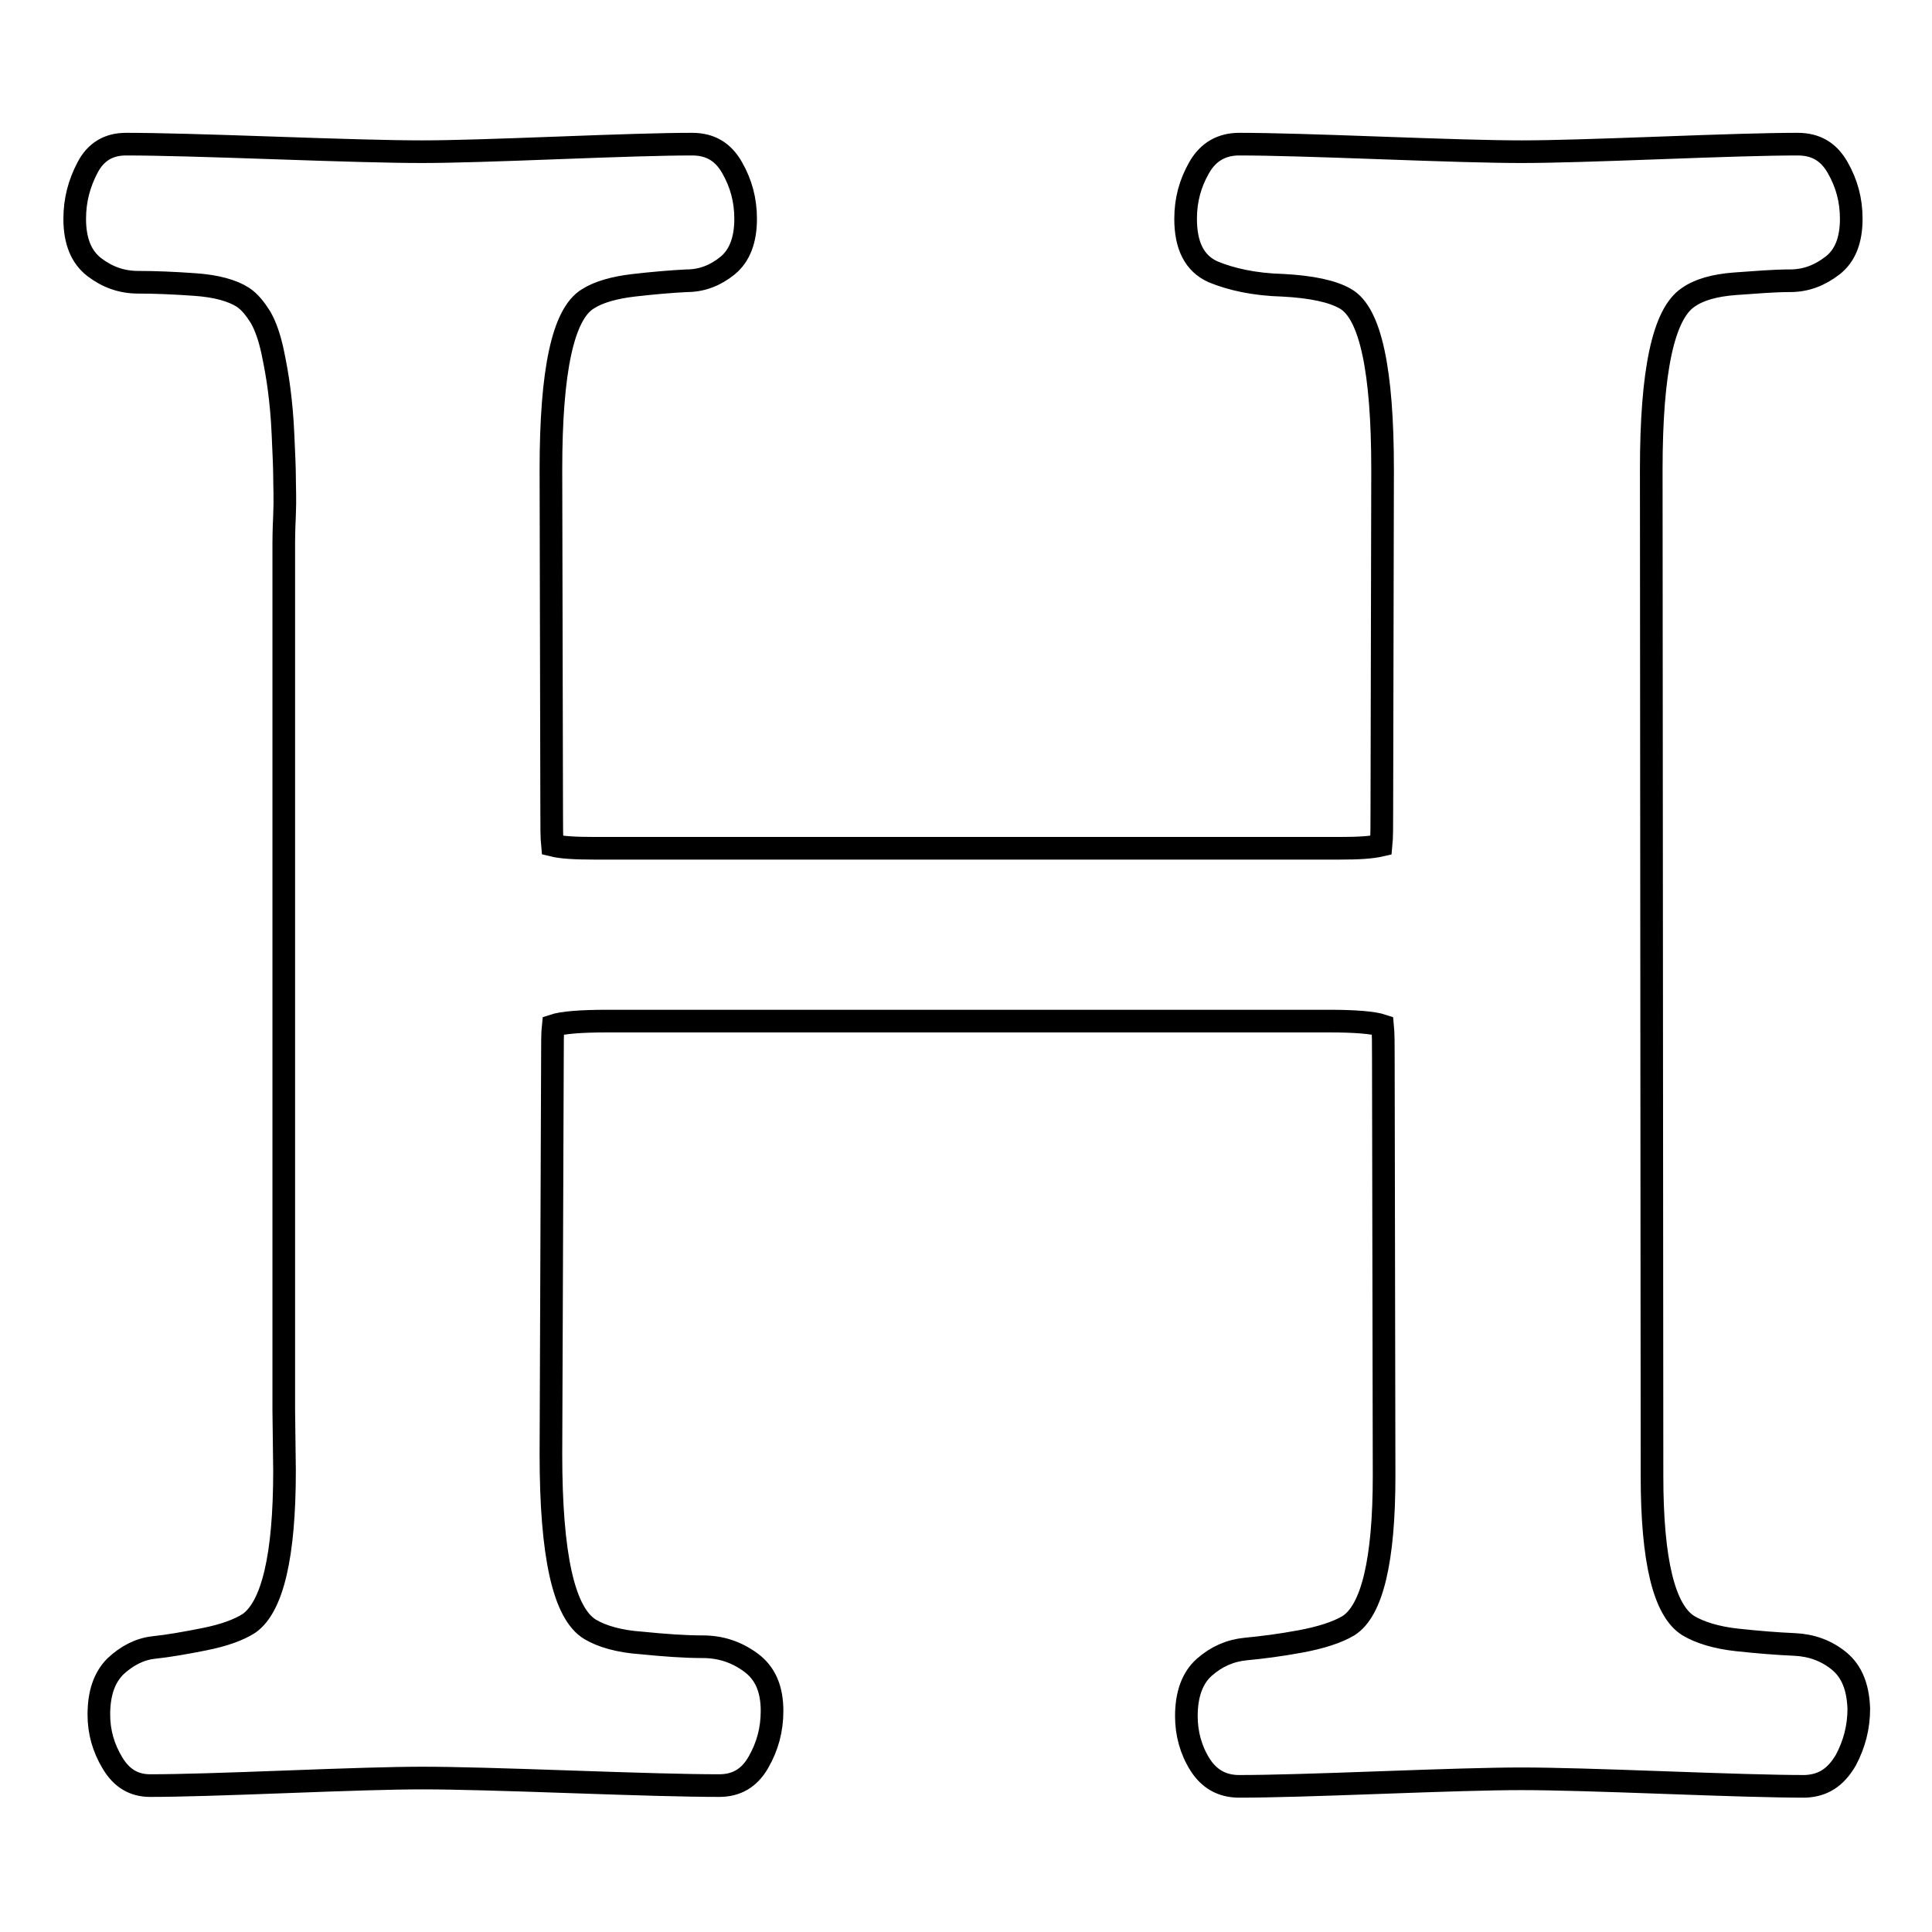
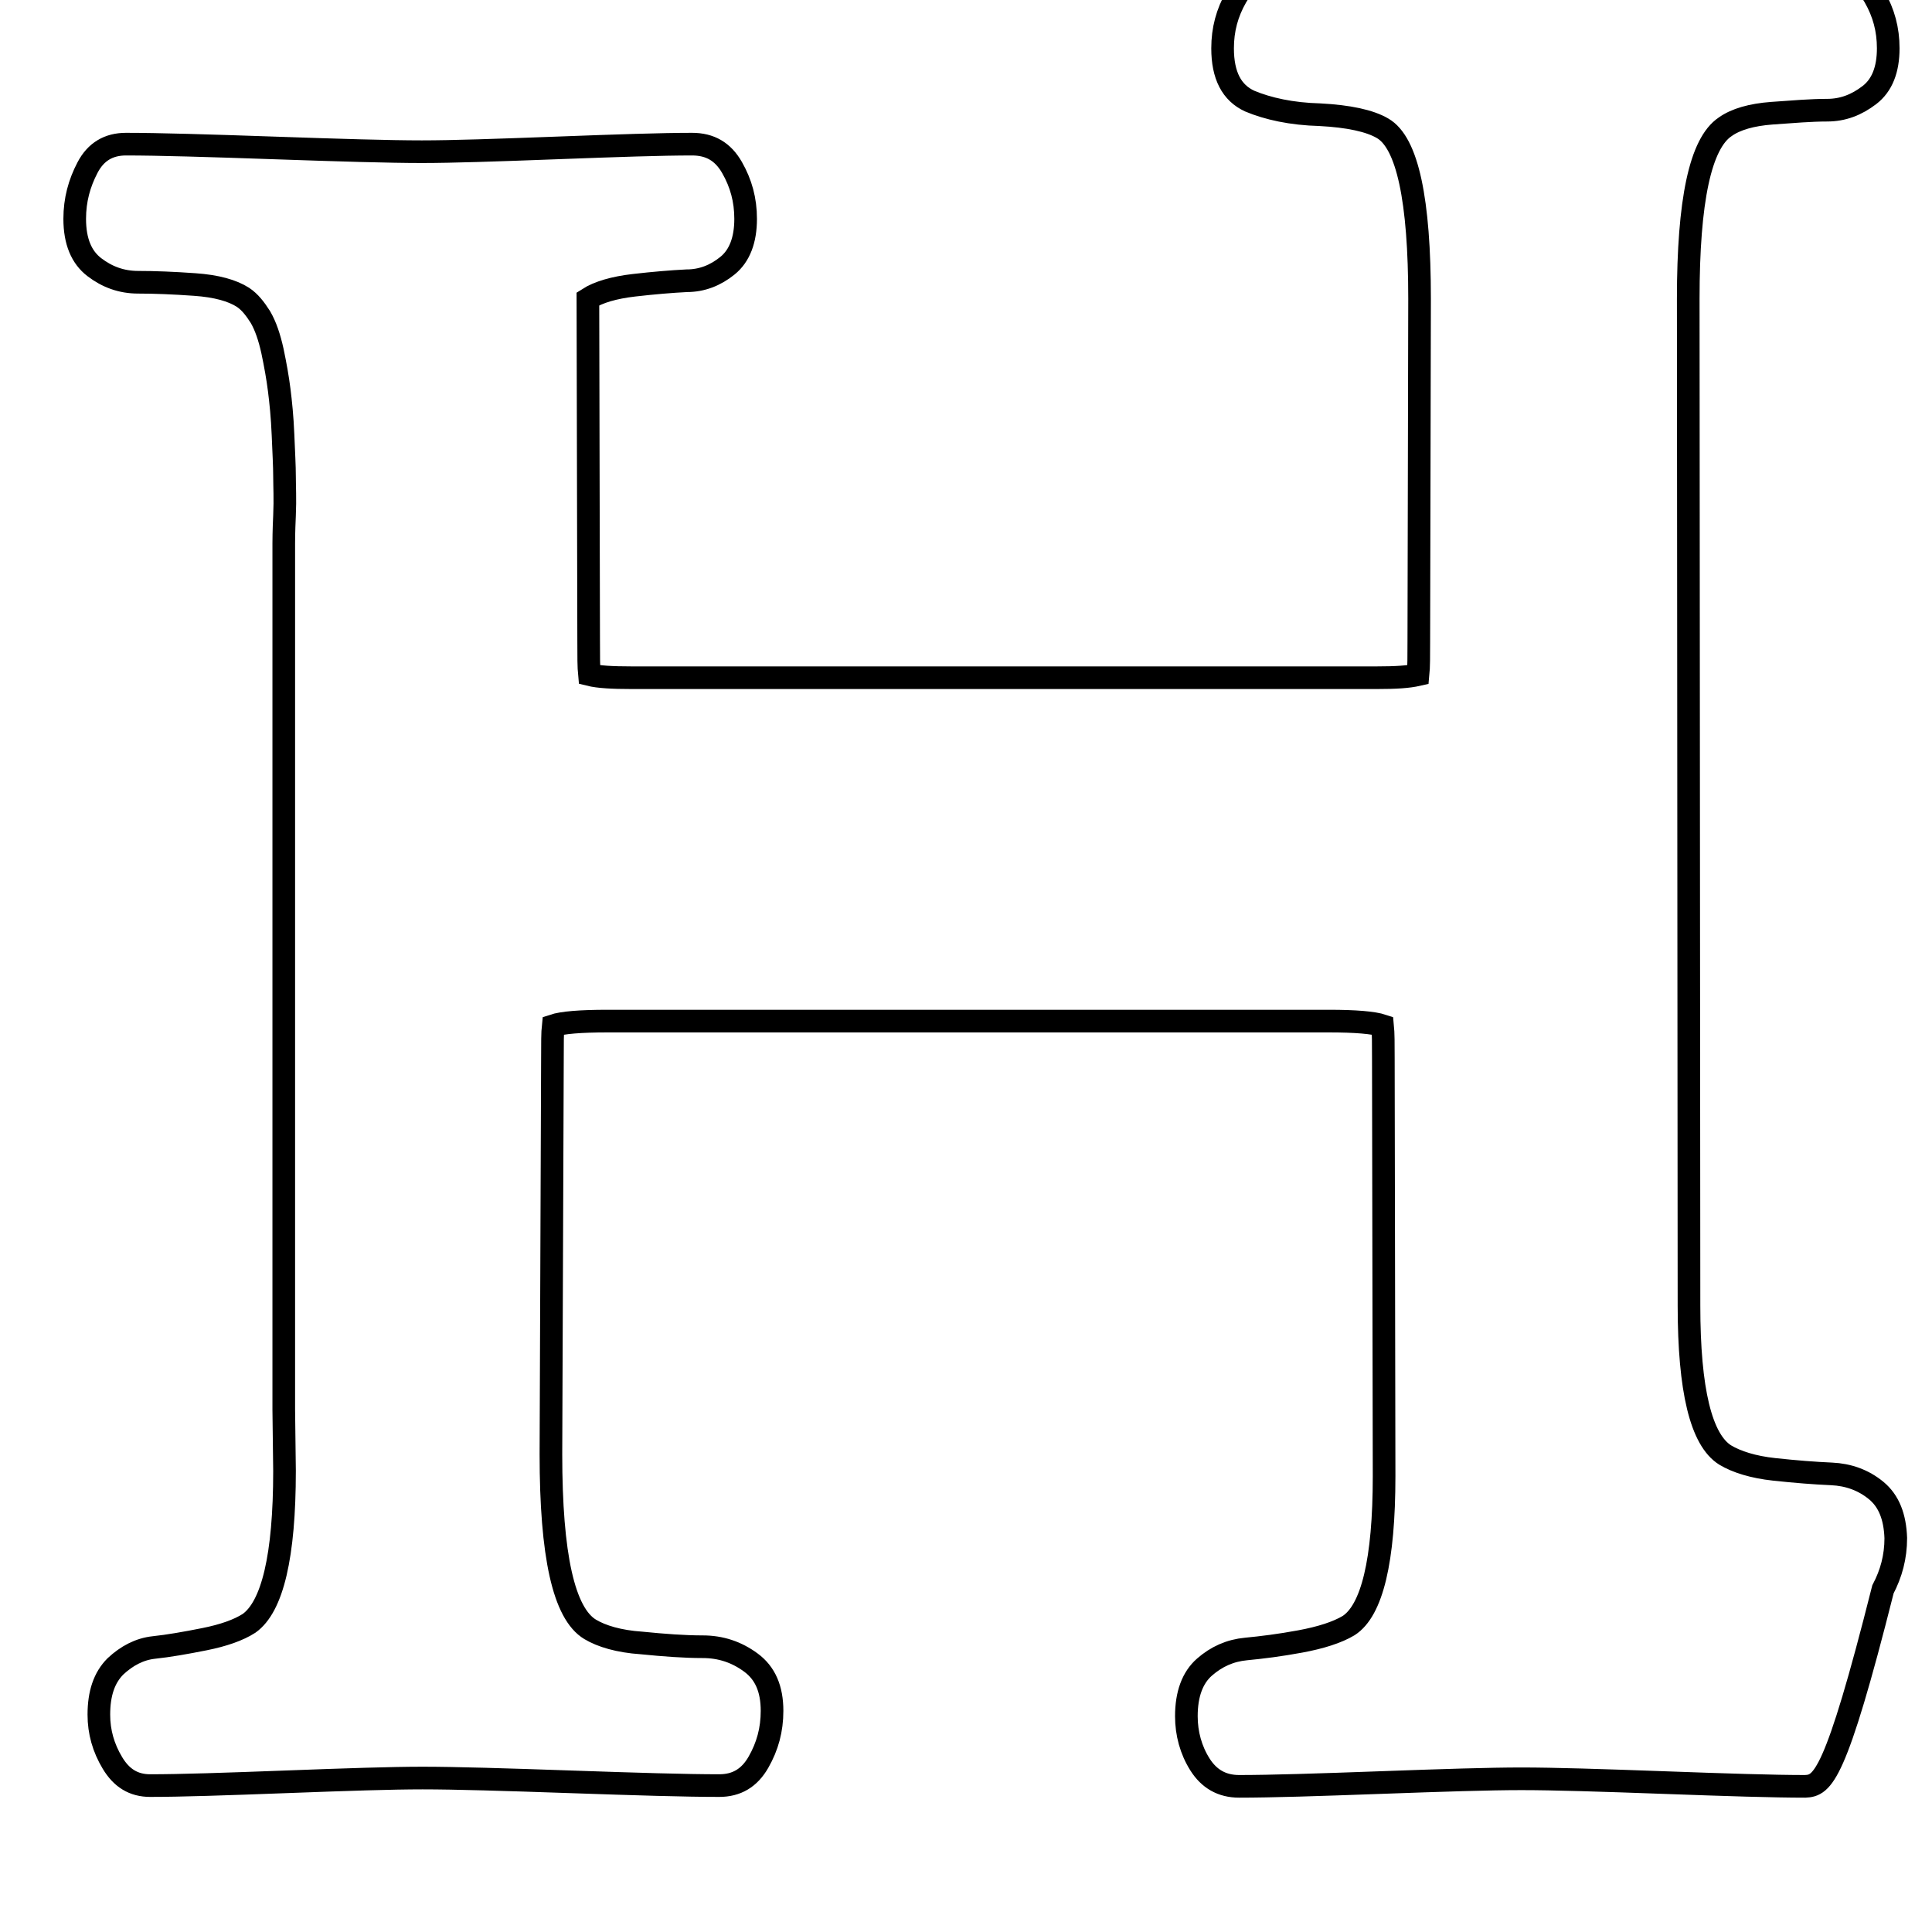
<svg xmlns="http://www.w3.org/2000/svg" version="1.1" x="0px" y="0px" viewBox="0 0 256 256" enable-background="new 0 0 256 256" xml:space="preserve">
  <g>
-     <path stroke-width="3" fill-opacity="0" stroke="#000000" d="M239.2,236.7c-4.2,0-10.4-0.2-18.7-0.5c-8.3-0.3-14.6-0.5-18.9-0.5c-4.2,0-10.4,0.2-18.7,0.5 c-8.3,0.3-14.5,0.5-18.7,0.5c-2.3,0-4-1-5.2-2.9c-1.2-1.9-1.8-4.1-1.8-6.4c0-2.9,0.8-5.1,2.4-6.5c1.6-1.4,3.4-2.2,5.5-2.4 c2.1-0.2,4.5-0.5,7.2-1c2.7-0.5,4.9-1.2,6.4-2.1c3.1-2,4.7-8.6,4.7-19.8l-0.1-55.3c0-2,0-3.4-0.1-4.4c-1.2-0.4-3.6-0.6-7.1-0.6 H80.5c-3.6,0-6,0.2-7.2,0.6c-0.1,0.9-0.1,2.4-0.1,4.4L73,192.7c0,13.4,1.7,21.1,5.2,23.2c1.5,0.9,3.8,1.6,6.8,1.8 c3,0.3,5.7,0.5,8.1,0.5c2.4,0,4.5,0.7,6.4,2.1c1.9,1.4,2.8,3.5,2.8,6.4c0,2.5-0.6,4.7-1.8,6.8c-1.2,2.1-2.9,3.1-5.2,3.1 c-4.4,0-11-0.2-19.7-0.5c-8.7-0.3-15.3-0.5-19.6-0.5c-4.1,0-10.1,0.2-18.1,0.5c-8,0.3-14,0.5-18,0.5c-2.2,0-3.8-1-5-3 c-1.2-2-1.8-4.1-1.8-6.4c0-2.8,0.7-4.9,2.2-6.4c1.5-1.4,3.2-2.3,5.1-2.5c1.9-0.2,4.2-0.6,6.7-1.1c2.5-0.5,4.5-1.2,5.9-2.1 c3.1-2.2,4.7-8.9,4.7-20.2l-0.1-8.1V72c0-0.3,0-1.5,0.1-3.7s0-3.9,0-5.2s-0.1-3.1-0.2-5.5c-0.1-2.4-0.3-4.3-0.5-5.9 c-0.2-1.6-0.5-3.3-0.9-5.2c-0.4-1.8-0.9-3.3-1.6-4.5c-0.7-1.1-1.4-2-2.3-2.6c-1.4-0.9-3.5-1.5-6.4-1.7c-2.8-0.2-5.3-0.3-7.5-0.3 s-4.1-0.7-5.8-2c-1.7-1.3-2.6-3.4-2.6-6.4c0-2.5,0.6-4.7,1.7-6.8c1.1-2.1,2.8-3.1,5.1-3.1c4.3,0,10.9,0.2,19.6,0.5 c8.7,0.3,15.3,0.5,19.6,0.5c4,0,9.9-0.2,17.9-0.5c8-0.3,13.9-0.5,17.9-0.5c2.4,0,4.1,1,5.3,3.1c1.2,2.1,1.8,4.3,1.8,6.8 c0,2.8-0.8,4.9-2.4,6.2c-1.6,1.3-3.4,2-5.4,2c-2,0.1-4.4,0.3-7,0.6s-4.7,0.9-6.1,1.8c-3.3,2-4.9,9.5-4.9,22.6l0.1,45.3 c0,2,0,3.5,0.1,4.5c1.2,0.3,3.1,0.4,5.5,0.4h98.9c2.4,0,4.1-0.1,5.4-0.4c0.1-1,0.1-2.5,0.1-4.5l0.1-45.3c0-13.1-1.6-20.7-4.9-22.6 c-1.7-1-4.5-1.6-8.3-1.8c-3.8-0.1-6.9-0.8-9.3-1.8c-2.4-1.1-3.6-3.4-3.6-7c0-2.5,0.6-4.7,1.8-6.8c1.2-2.1,3-3.1,5.3-3.1 c4.2,0,10.4,0.2,18.7,0.5s14.5,0.5,18.7,0.5c4.1,0,10.1-0.2,18.3-0.5c8.1-0.3,14.2-0.5,18.3-0.5c2.4,0,4.1,1,5.3,3.1 c1.2,2.1,1.8,4.3,1.8,6.8c0,2.8-0.8,4.9-2.5,6.2c-1.7,1.3-3.5,2-5.6,2c-2.1,0-4.5,0.2-7.3,0.4c-2.7,0.2-4.8,0.8-6.2,1.8 c-3.3,2.2-4.9,9.8-4.9,22.8l0.1,133.4c0,11.2,1.6,17.8,4.8,19.8c1.5,0.9,3.7,1.6,6.5,1.9c2.8,0.3,5.3,0.5,7.6,0.6 c2.2,0.1,4.2,0.8,5.9,2.2c1.7,1.4,2.5,3.5,2.6,6.3c0,2.5-0.6,4.7-1.7,6.8C243.2,235.6,241.5,236.6,239.2,236.7L239.2,236.7z" />
+     <path stroke-width="3" fill-opacity="0" stroke="#000000" d="M239.2,236.7c-4.2,0-10.4-0.2-18.7-0.5c-8.3-0.3-14.6-0.5-18.9-0.5c-4.2,0-10.4,0.2-18.7,0.5 c-8.3,0.3-14.5,0.5-18.7,0.5c-2.3,0-4-1-5.2-2.9c-1.2-1.9-1.8-4.1-1.8-6.4c0-2.9,0.8-5.1,2.4-6.5c1.6-1.4,3.4-2.2,5.5-2.4 c2.1-0.2,4.5-0.5,7.2-1c2.7-0.5,4.9-1.2,6.4-2.1c3.1-2,4.7-8.6,4.7-19.8l-0.1-55.3c0-2,0-3.4-0.1-4.4c-1.2-0.4-3.6-0.6-7.1-0.6 H80.5c-3.6,0-6,0.2-7.2,0.6c-0.1,0.9-0.1,2.4-0.1,4.4L73,192.7c0,13.4,1.7,21.1,5.2,23.2c1.5,0.9,3.8,1.6,6.8,1.8 c3,0.3,5.7,0.5,8.1,0.5c2.4,0,4.5,0.7,6.4,2.1c1.9,1.4,2.8,3.5,2.8,6.4c0,2.5-0.6,4.7-1.8,6.8c-1.2,2.1-2.9,3.1-5.2,3.1 c-4.4,0-11-0.2-19.7-0.5c-8.7-0.3-15.3-0.5-19.6-0.5c-4.1,0-10.1,0.2-18.1,0.5c-8,0.3-14,0.5-18,0.5c-2.2,0-3.8-1-5-3 c-1.2-2-1.8-4.1-1.8-6.4c0-2.8,0.7-4.9,2.2-6.4c1.5-1.4,3.2-2.3,5.1-2.5c1.9-0.2,4.2-0.6,6.7-1.1c2.5-0.5,4.5-1.2,5.9-2.1 c3.1-2.2,4.7-8.9,4.7-20.2l-0.1-8.1V72c0-0.3,0-1.5,0.1-3.7s0-3.9,0-5.2s-0.1-3.1-0.2-5.5c-0.1-2.4-0.3-4.3-0.5-5.9 c-0.2-1.6-0.5-3.3-0.9-5.2c-0.4-1.8-0.9-3.3-1.6-4.5c-0.7-1.1-1.4-2-2.3-2.6c-1.4-0.9-3.5-1.5-6.4-1.7c-2.8-0.2-5.3-0.3-7.5-0.3 s-4.1-0.7-5.8-2c-1.7-1.3-2.6-3.4-2.6-6.4c0-2.5,0.6-4.7,1.7-6.8c1.1-2.1,2.8-3.1,5.1-3.1c4.3,0,10.9,0.2,19.6,0.5 c8.7,0.3,15.3,0.5,19.6,0.5c4,0,9.9-0.2,17.9-0.5c8-0.3,13.9-0.5,17.9-0.5c2.4,0,4.1,1,5.3,3.1c1.2,2.1,1.8,4.3,1.8,6.8 c0,2.8-0.8,4.9-2.4,6.2c-1.6,1.3-3.4,2-5.4,2c-2,0.1-4.4,0.3-7,0.6s-4.7,0.9-6.1,1.8l0.1,45.3 c0,2,0,3.5,0.1,4.5c1.2,0.3,3.1,0.4,5.5,0.4h98.9c2.4,0,4.1-0.1,5.4-0.4c0.1-1,0.1-2.5,0.1-4.5l0.1-45.3c0-13.1-1.6-20.7-4.9-22.6 c-1.7-1-4.5-1.6-8.3-1.8c-3.8-0.1-6.9-0.8-9.3-1.8c-2.4-1.1-3.6-3.4-3.6-7c0-2.5,0.6-4.7,1.8-6.8c1.2-2.1,3-3.1,5.3-3.1 c4.2,0,10.4,0.2,18.7,0.5s14.5,0.5,18.7,0.5c4.1,0,10.1-0.2,18.3-0.5c8.1-0.3,14.2-0.5,18.3-0.5c2.4,0,4.1,1,5.3,3.1 c1.2,2.1,1.8,4.3,1.8,6.8c0,2.8-0.8,4.9-2.5,6.2c-1.7,1.3-3.5,2-5.6,2c-2.1,0-4.5,0.2-7.3,0.4c-2.7,0.2-4.8,0.8-6.2,1.8 c-3.3,2.2-4.9,9.8-4.9,22.8l0.1,133.4c0,11.2,1.6,17.8,4.8,19.8c1.5,0.9,3.7,1.6,6.5,1.9c2.8,0.3,5.3,0.5,7.6,0.6 c2.2,0.1,4.2,0.8,5.9,2.2c1.7,1.4,2.5,3.5,2.6,6.3c0,2.5-0.6,4.7-1.7,6.8C243.2,235.6,241.5,236.6,239.2,236.7L239.2,236.7z" />
  </g>
</svg>